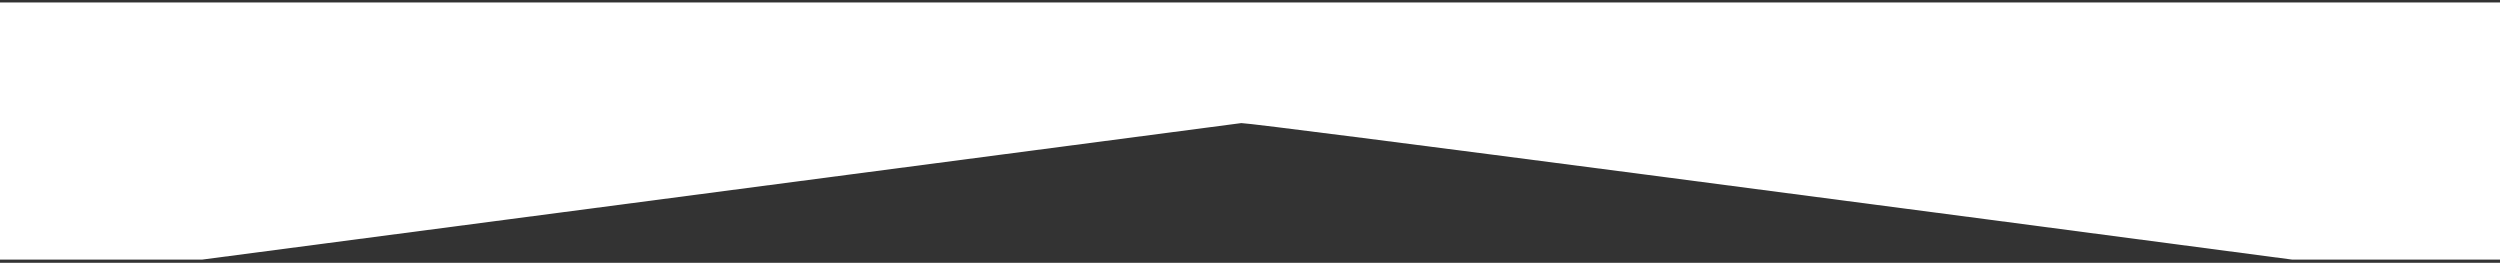
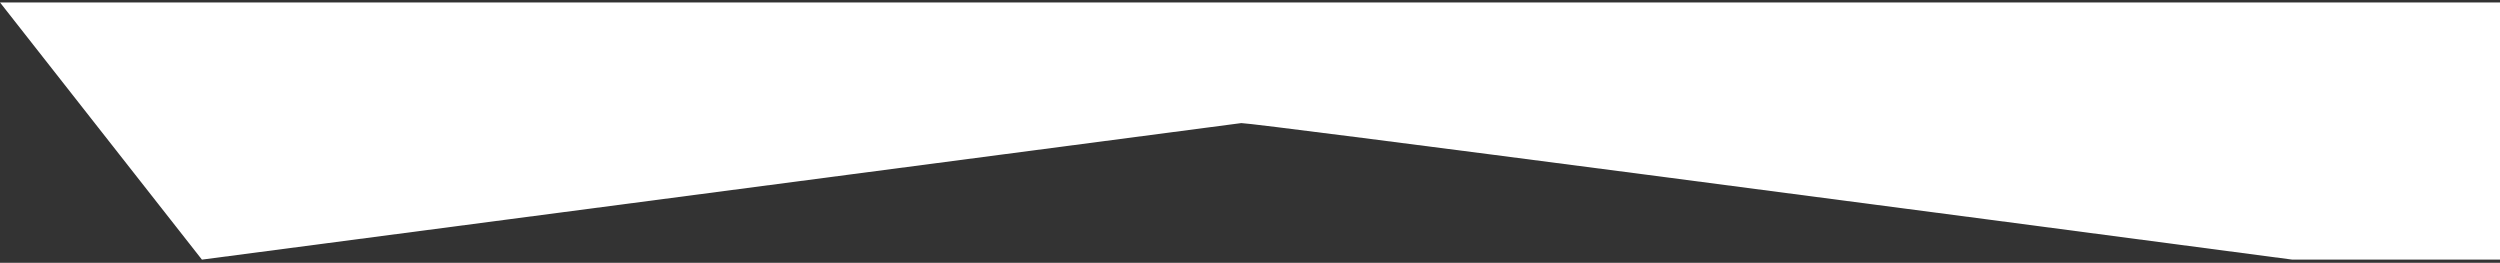
<svg xmlns="http://www.w3.org/2000/svg" width="390" height="41" viewBox="0 0 390 41" fill="none">
  <rect x="0" y="0" width="390" height="41" fill="#333333" stroke="none" />
-   <path d="M357.613 40.502L390 40.502L390 0.38L-3.50753e-06 0.38L0 40.502L31.5 40.502L193.645 19.202C195.921 19.202 303.905 33.402 357.613 40.502Z" fill="white" />
+   <path d="M357.613 40.502L390 40.502L390 0.38L-3.50753e-06 0.38L31.5 40.502L193.645 19.202C195.921 19.202 303.905 33.402 357.613 40.502Z" fill="white" />
</svg>